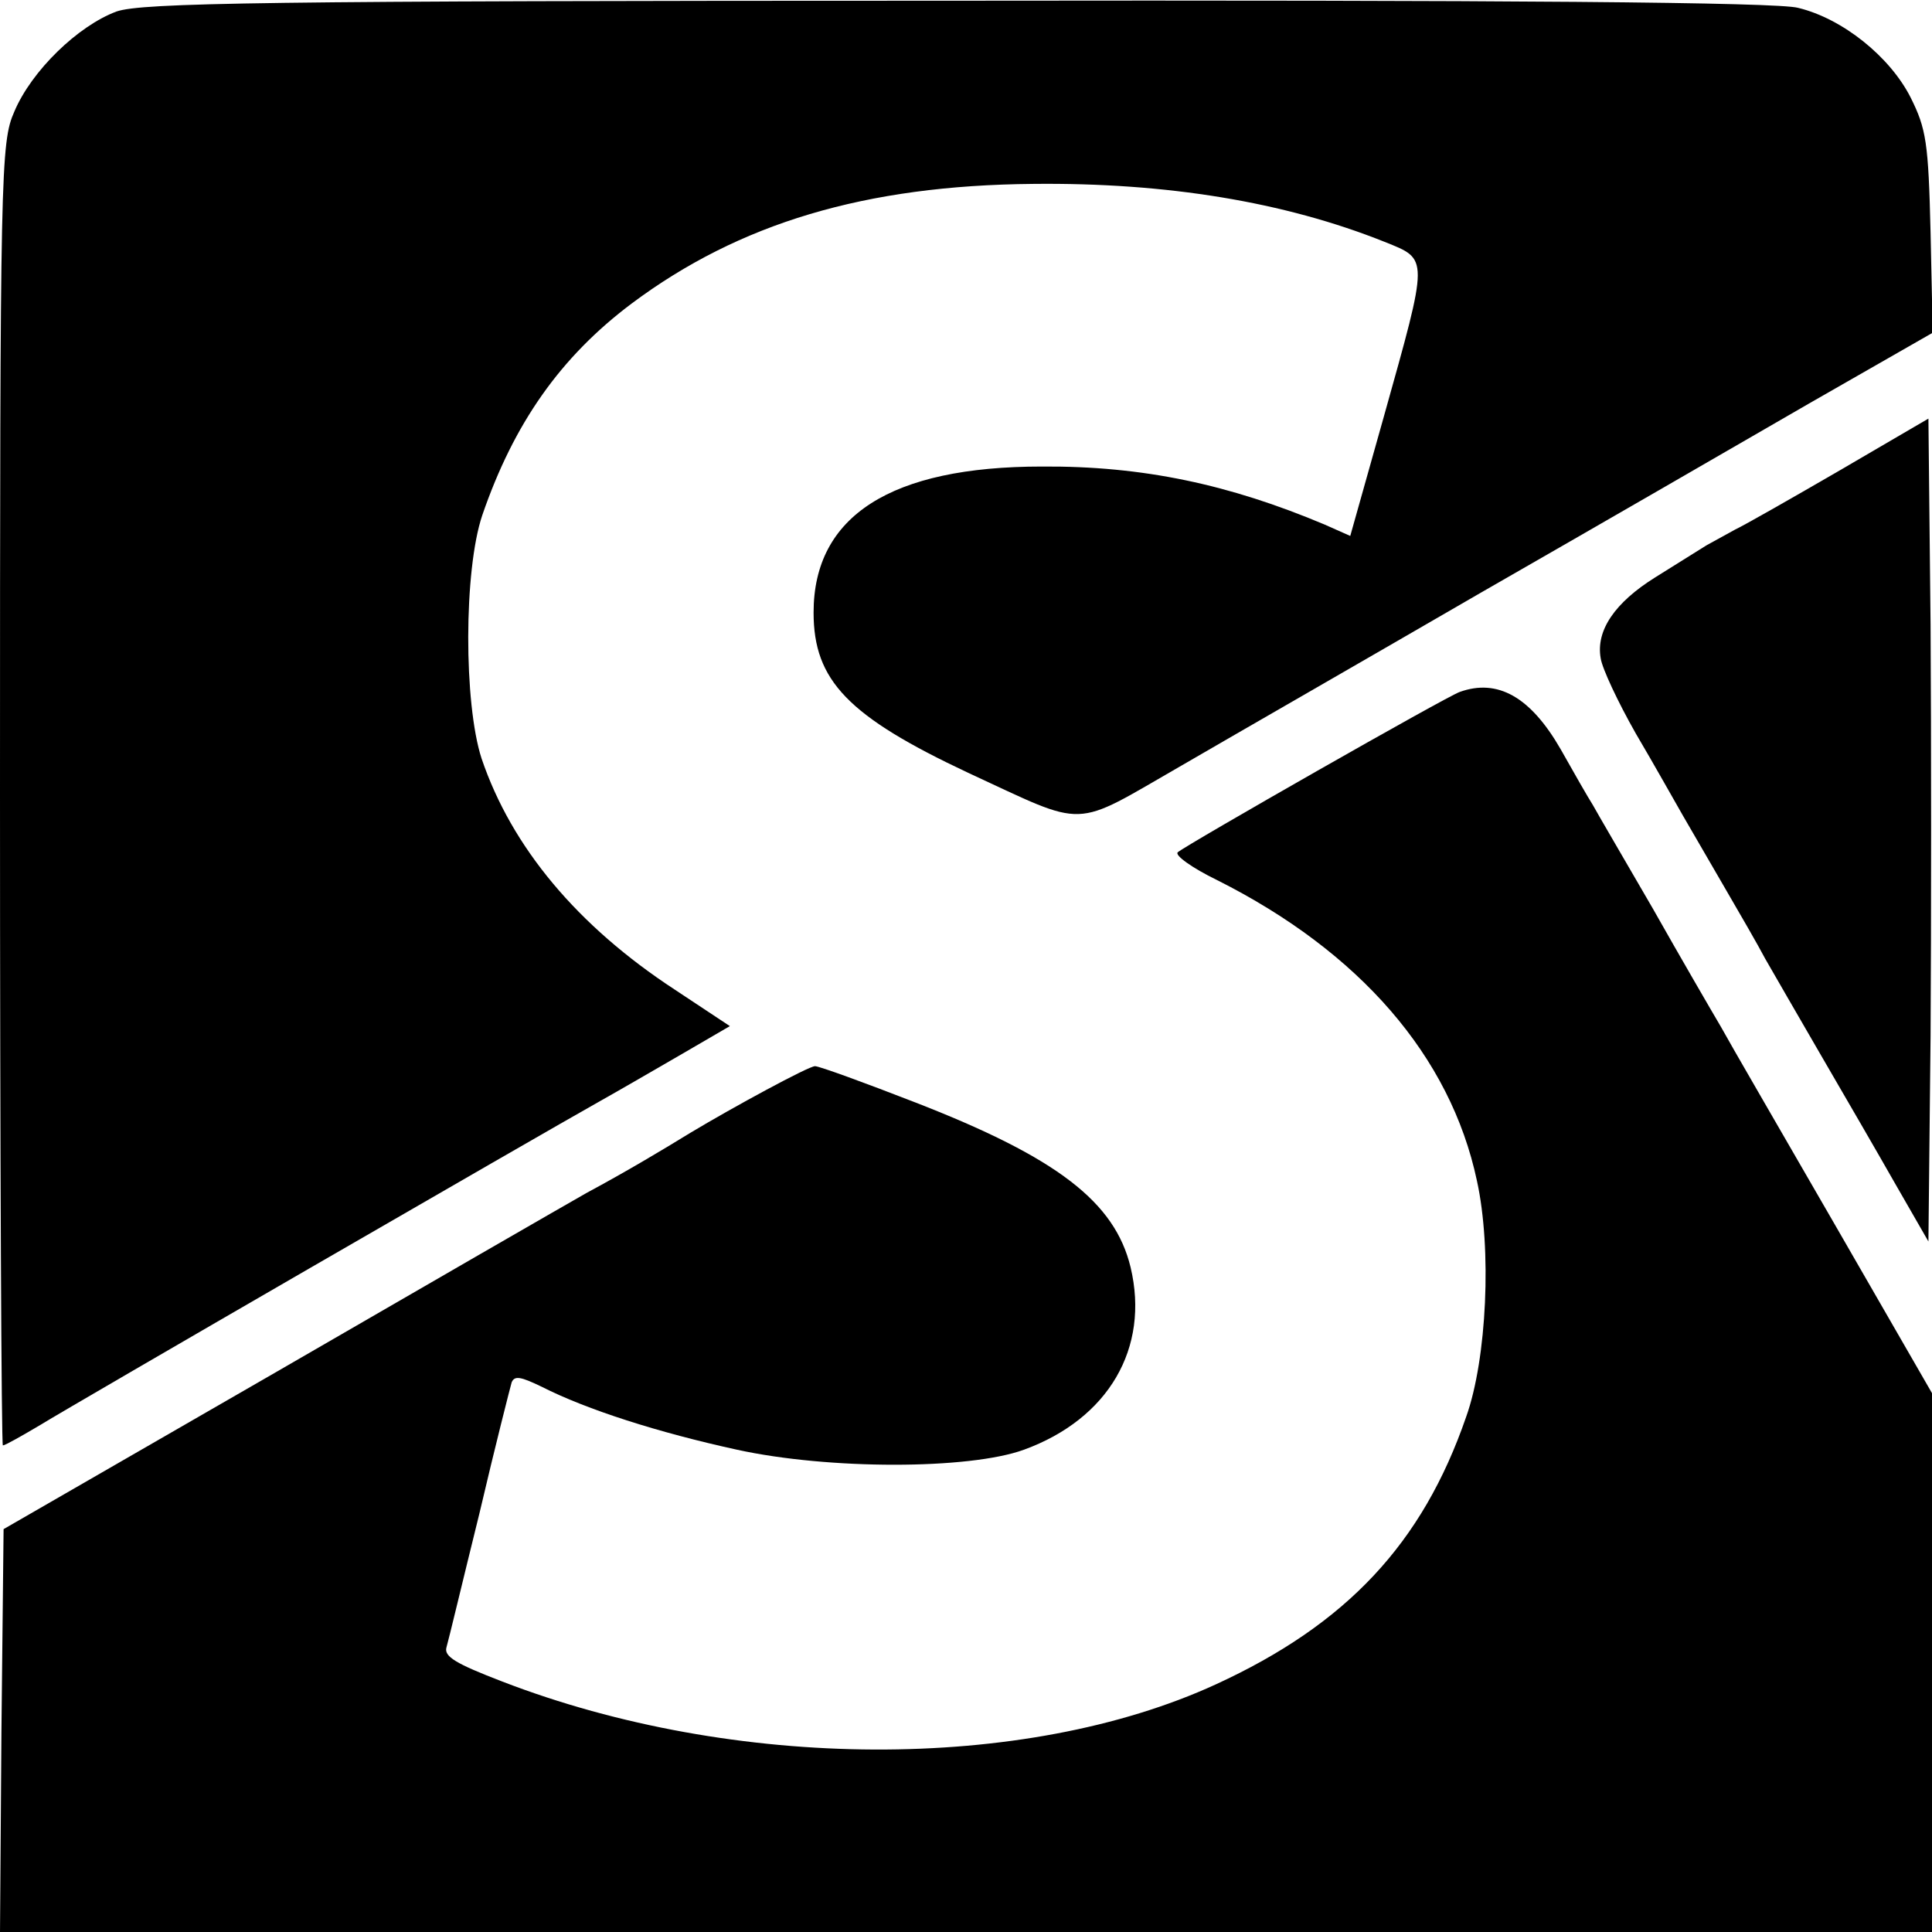
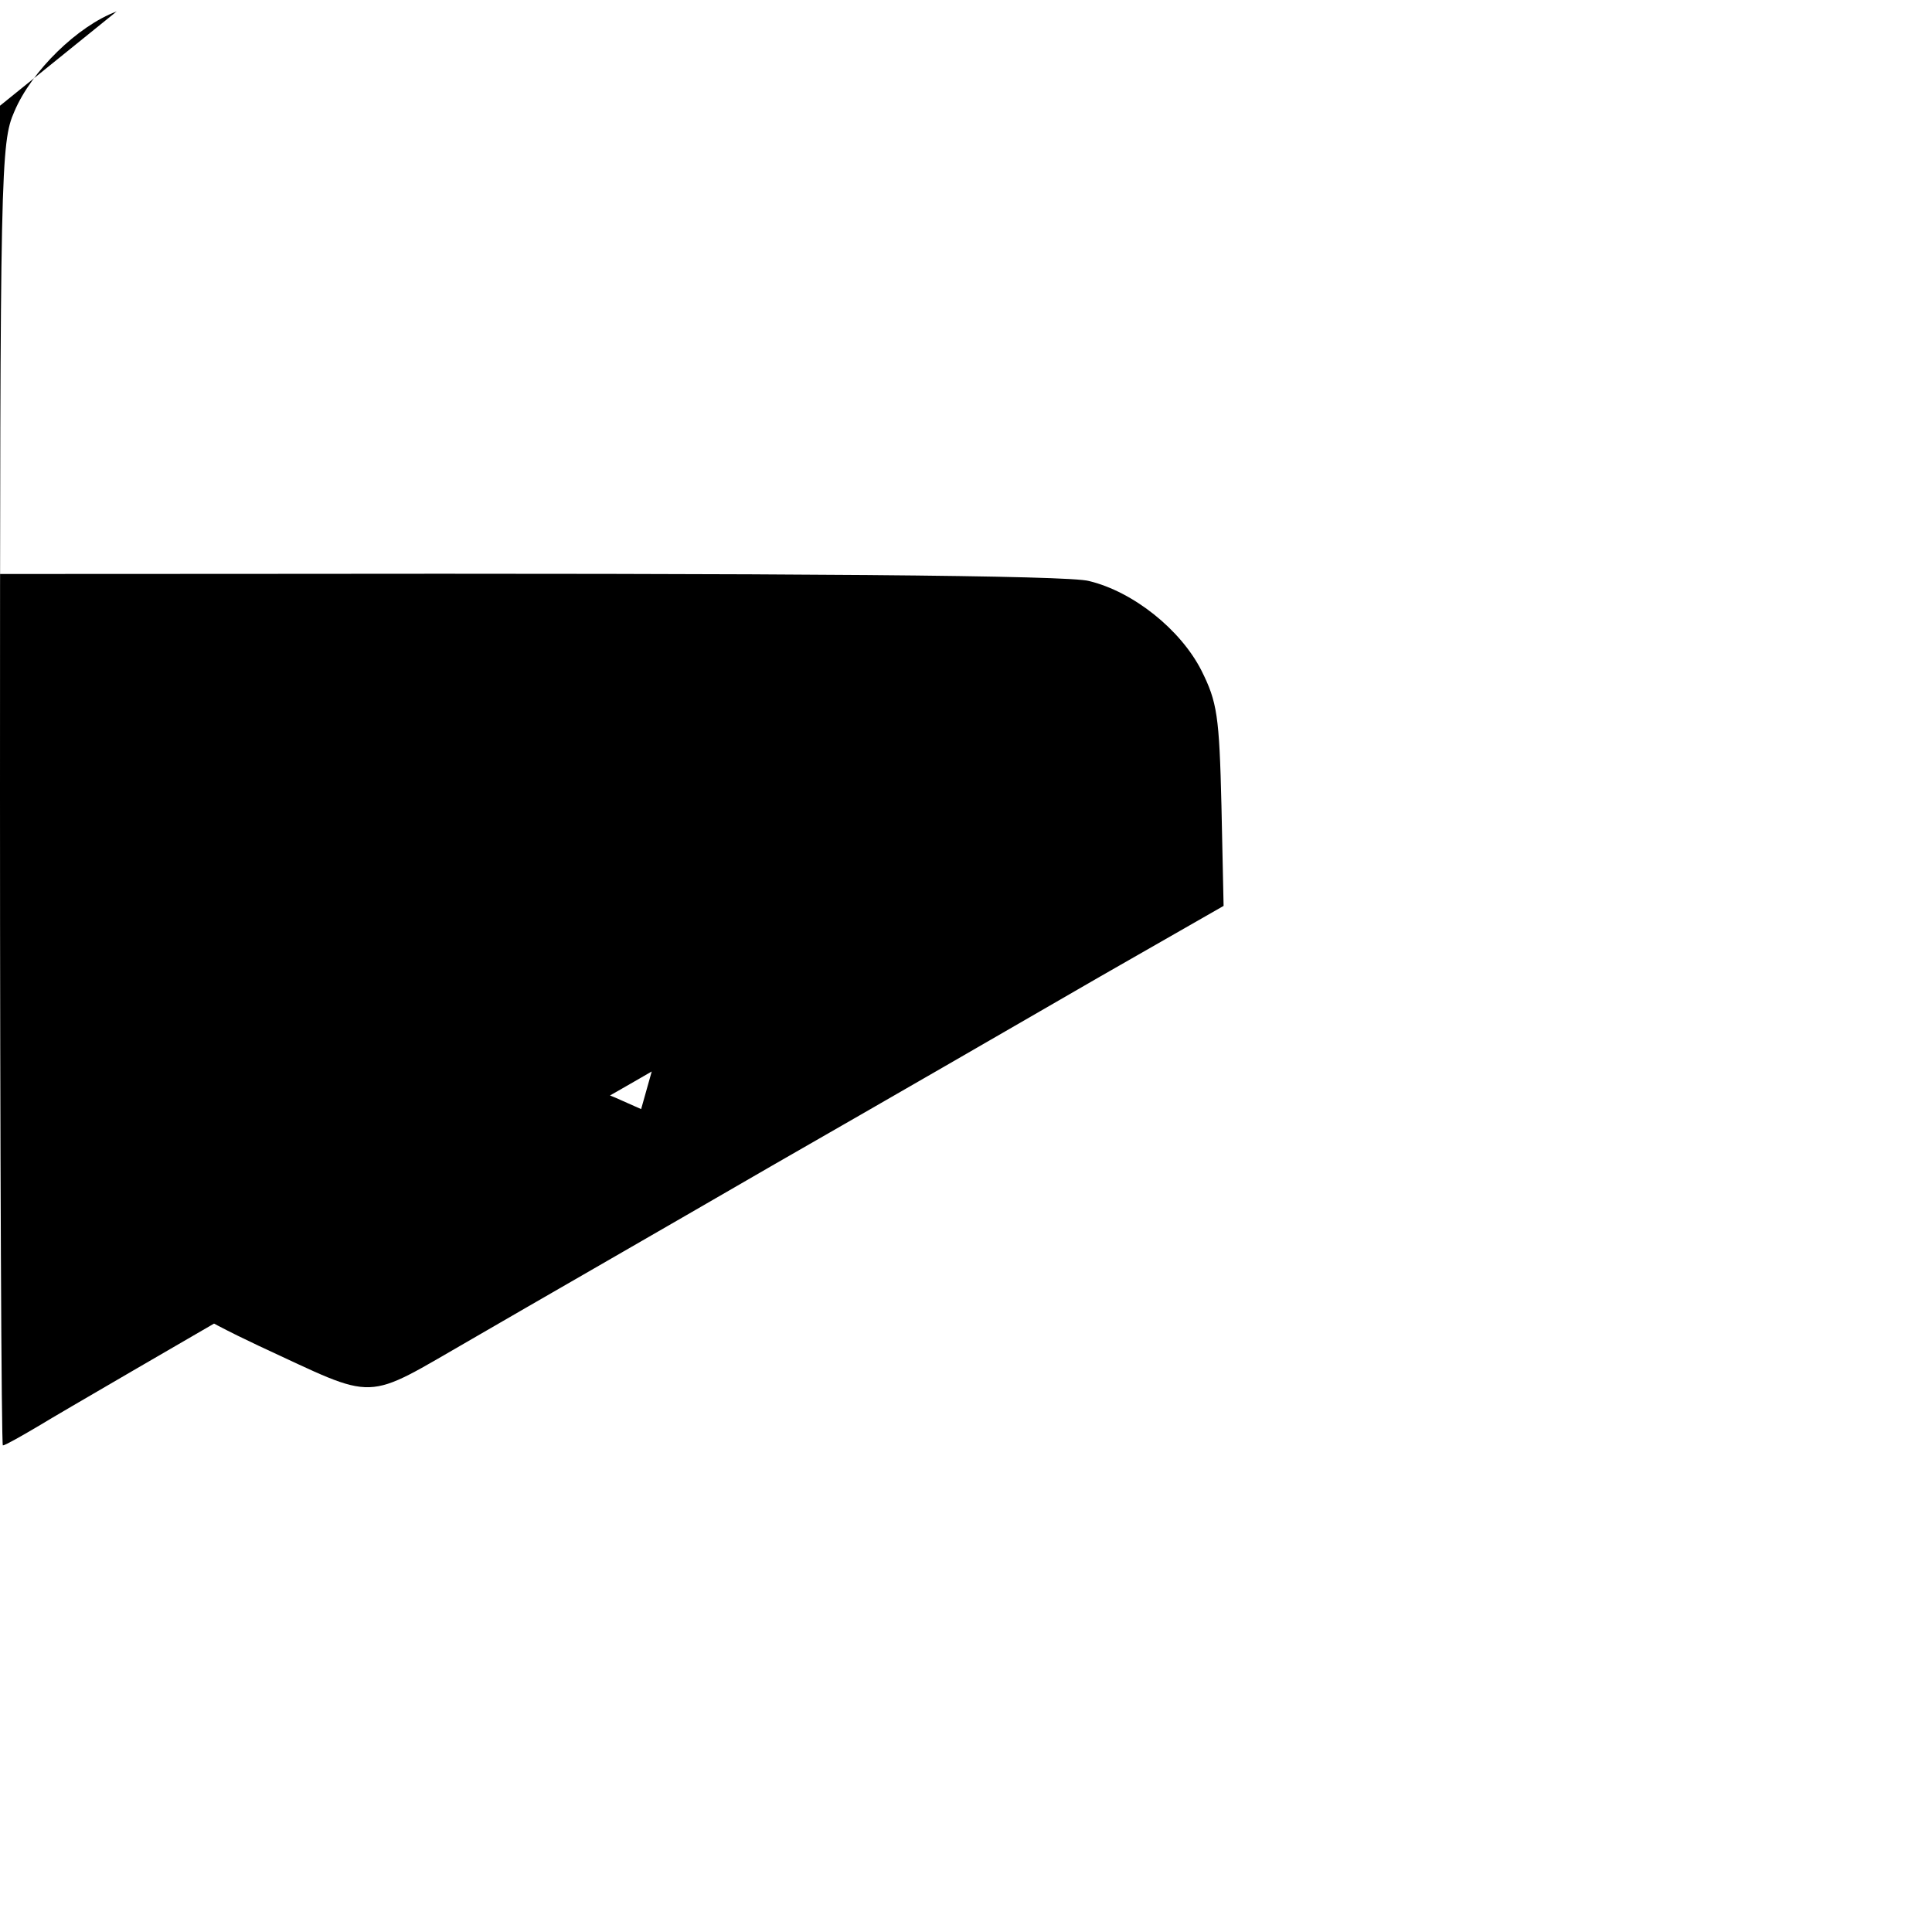
<svg xmlns="http://www.w3.org/2000/svg" version="1.0" width="270pt" height="270pt" viewBox="0 0 270 270" preserveAspectRatio="xMidYMid meet">
  <g transform="translate(0,270) scale(0.1,-0.1)" fill="#000000" stroke="none">
-     <path d="M163 2684 c-54 -20 -119 -83 -143 -140 -19 -43 -20 -80 -20 -954 0 -501 2 -910 4 -910 3 0 26 13 53 29 47 29 694 403 783 453 25 14 75 43 113 65 l67 39 -77 51 c-136 89 -228 199 -270 323 -25 77 -25 263 1 340 44 128 109 221 209 296 150 112 326 165 561 167 186 2 351 -25 491 -81 62 -25 62 -19 -1 -244 l-47 -167 -36 16 c-133 56 -254 82 -395 81 -211 0 -319 -69 -319 -204 0 -95 48 -145 216 -224 169 -78 143 -79 298 10 74 43 262 151 419 242 157 90 363 209 458 264 l173 99 -3 140 c-3 126 -6 145 -28 189 -29 57 -95 110 -157 125 -28 8 -408 11 -1175 10 -976 0 -1139 -3 -1175 -15z" />
-     <path d="M2570 2042 c-69 -40 -134 -77 -145 -82 -11 -6 -29 -16 -40 -22 -11 -7 -43 -27 -72 -45 -56 -35 -83 -74 -76 -113 2 -14 24 -61 49 -105 26 -44 55 -96 66 -115 11 -19 37 -64 58 -100 21 -36 47 -81 57 -100 11 -19 46 -80 78 -135 32 -55 79 -136 104 -180 l46 -80 3 287 c1 158 1 416 0 575 l-3 288 -125 -73z" />
-     <path d="M2040 1733 c-18 -6 -381 -213 -394 -224 -5 -4 20 -22 55 -39 199 -100 326 -246 363 -420 21 -95 14 -249 -15 -330 -61 -177 -167 -290 -350 -374 -268 -123 -673 -121 -997 4 -65 25 -82 35 -78 48 3 10 23 94 46 187 22 94 43 176 45 183 4 10 13 8 42 -6 63 -32 163 -64 273 -88 128 -28 324 -28 401 0 118 43 176 142 149 255 -22 91 -102 153 -300 230 -72 28 -135 51 -141 51 -9 0 -114 -57 -174 -93 -39 -24 -91 -55 -145 -84 -30 -17 -226 -130 -435 -251 l-380 -219 -3 -282 -2 -281 1350 0 1350 0 0 377 0 376 -136 236 c-75 130 -147 254 -159 276 -13 22 -56 96 -95 165 -40 69 -78 134 -84 145 -7 11 -27 46 -45 78 -42 73 -88 99 -141 80z" />
+     <path d="M163 2684 c-54 -20 -119 -83 -143 -140 -19 -43 -20 -80 -20 -954 0 -501 2 -910 4 -910 3 0 26 13 53 29 47 29 694 403 783 453 25 14 75 43 113 65 l67 39 -77 51 l-47 -167 -36 16 c-133 56 -254 82 -395 81 -211 0 -319 -69 -319 -204 0 -95 48 -145 216 -224 169 -78 143 -79 298 10 74 43 262 151 419 242 157 90 363 209 458 264 l173 99 -3 140 c-3 126 -6 145 -28 189 -29 57 -95 110 -157 125 -28 8 -408 11 -1175 10 -976 0 -1139 -3 -1175 -15z" />
  </g>
</svg>